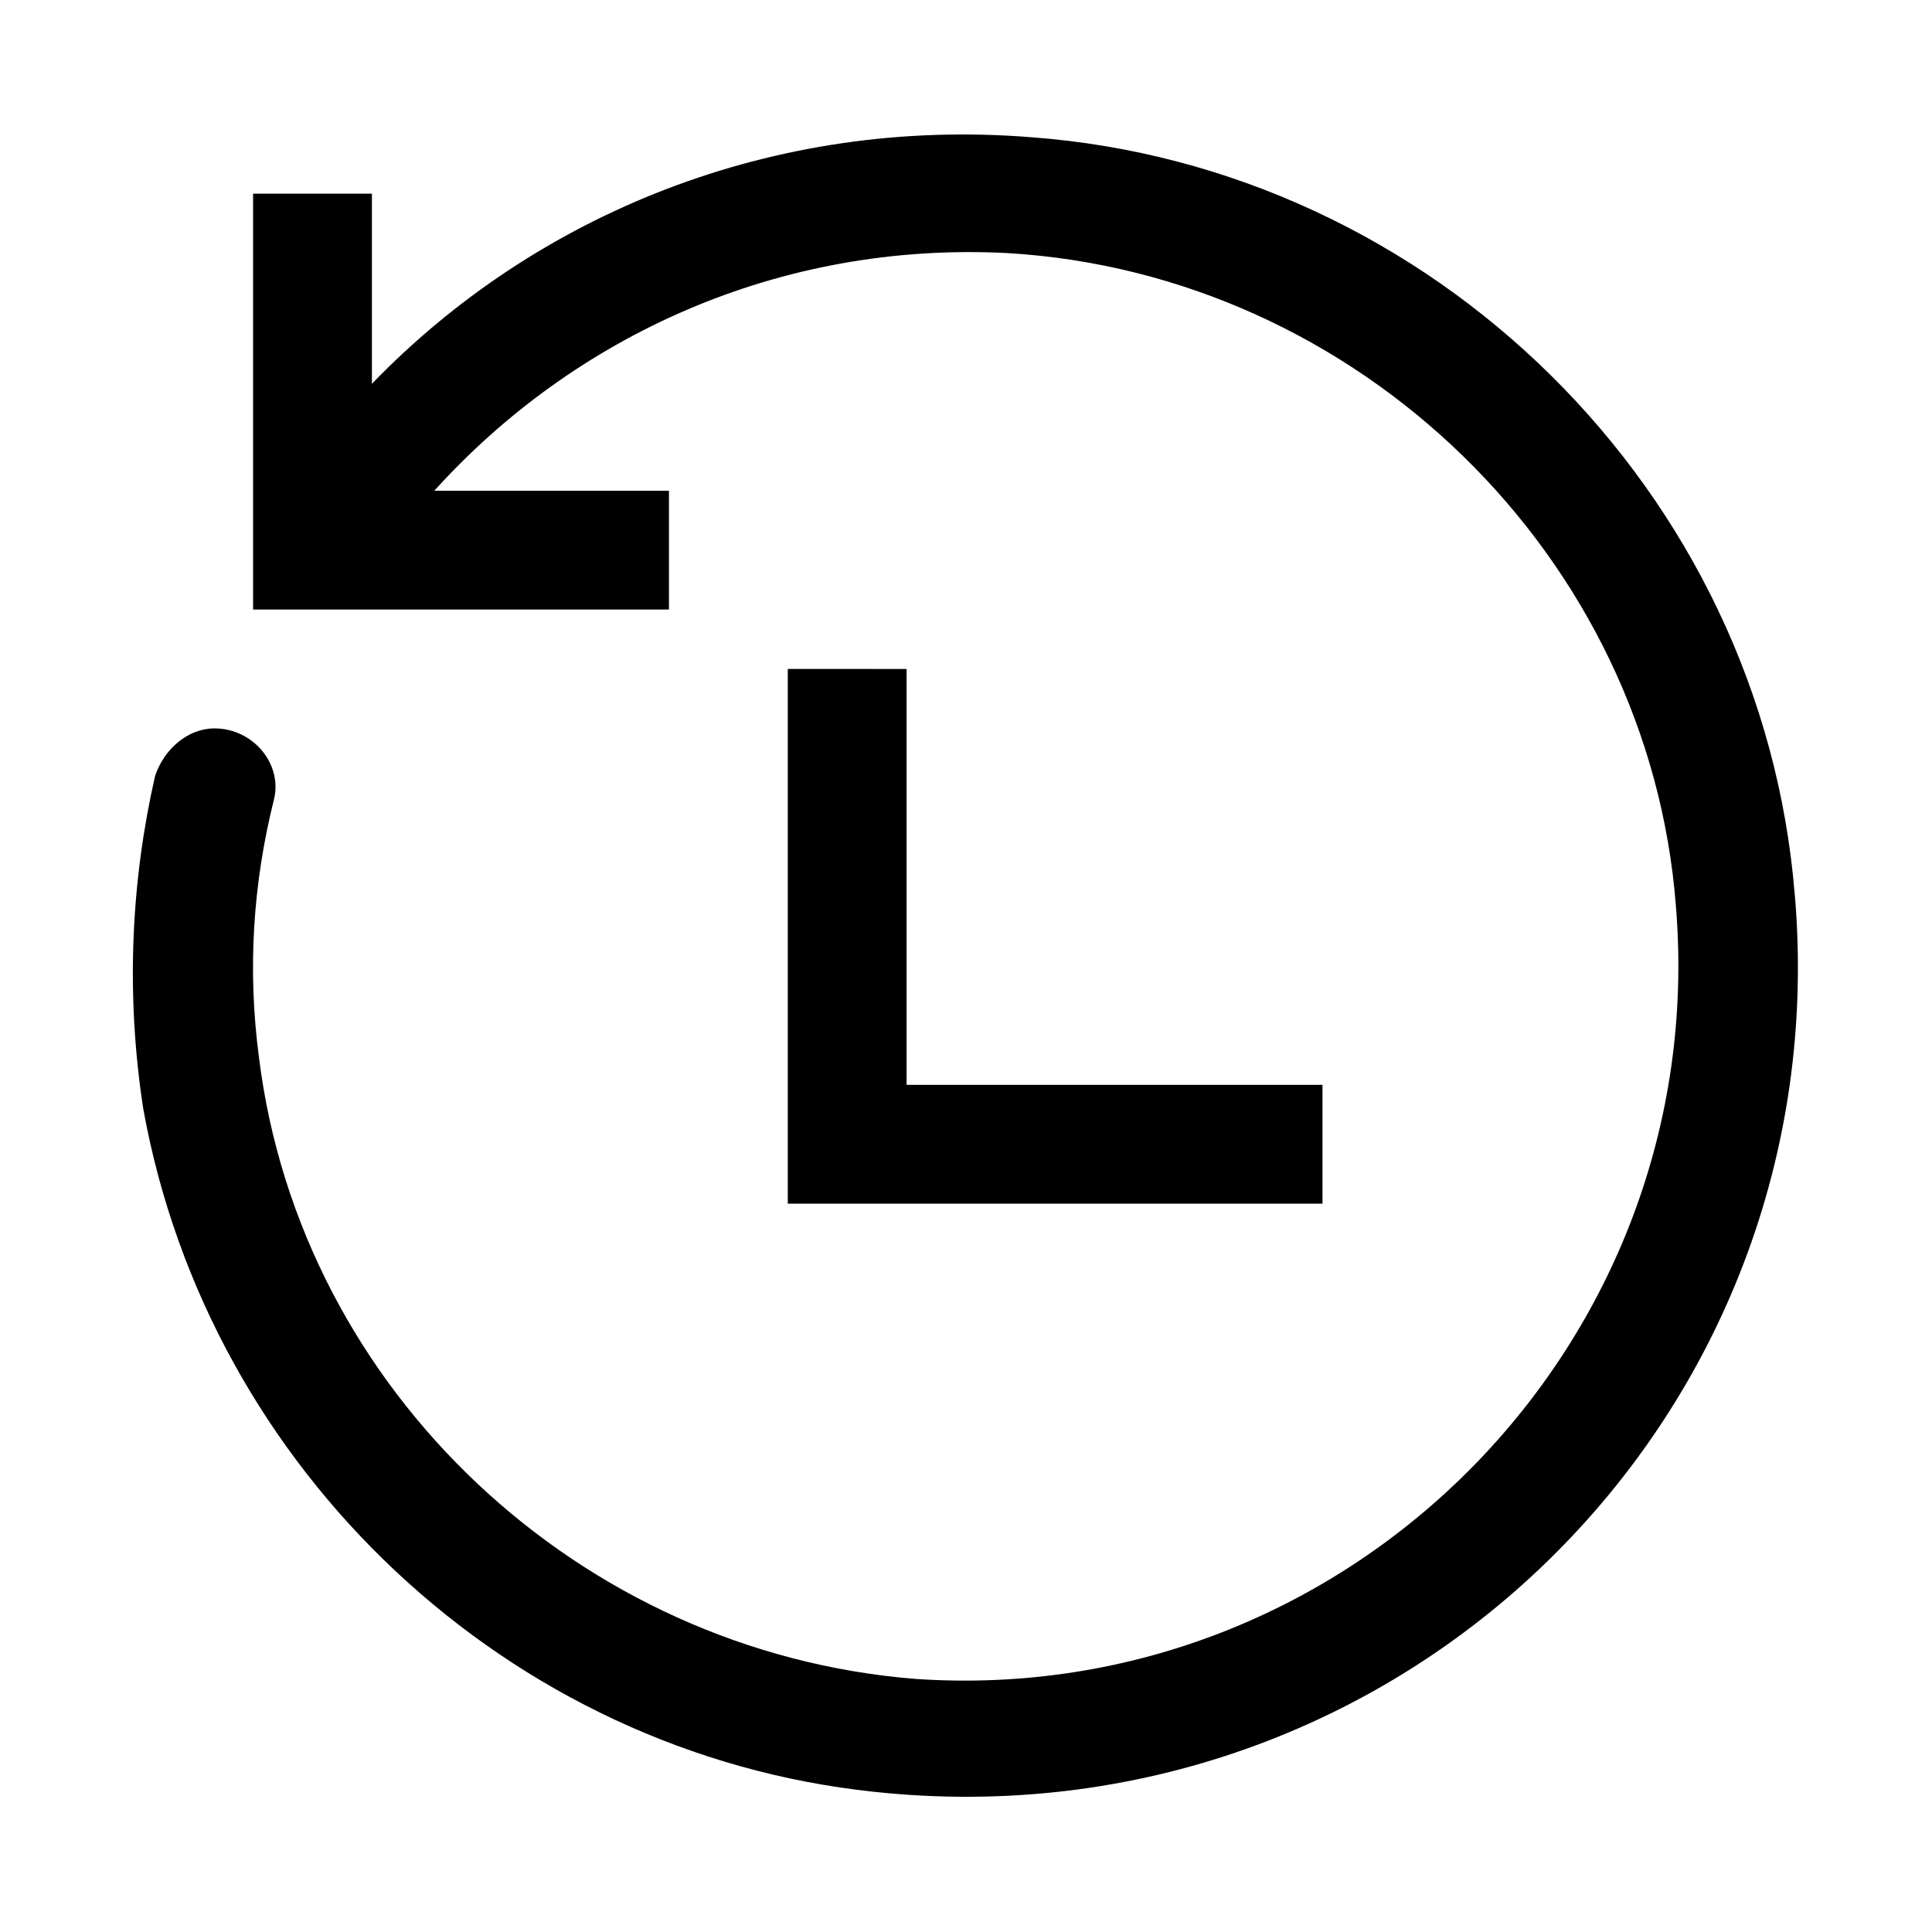
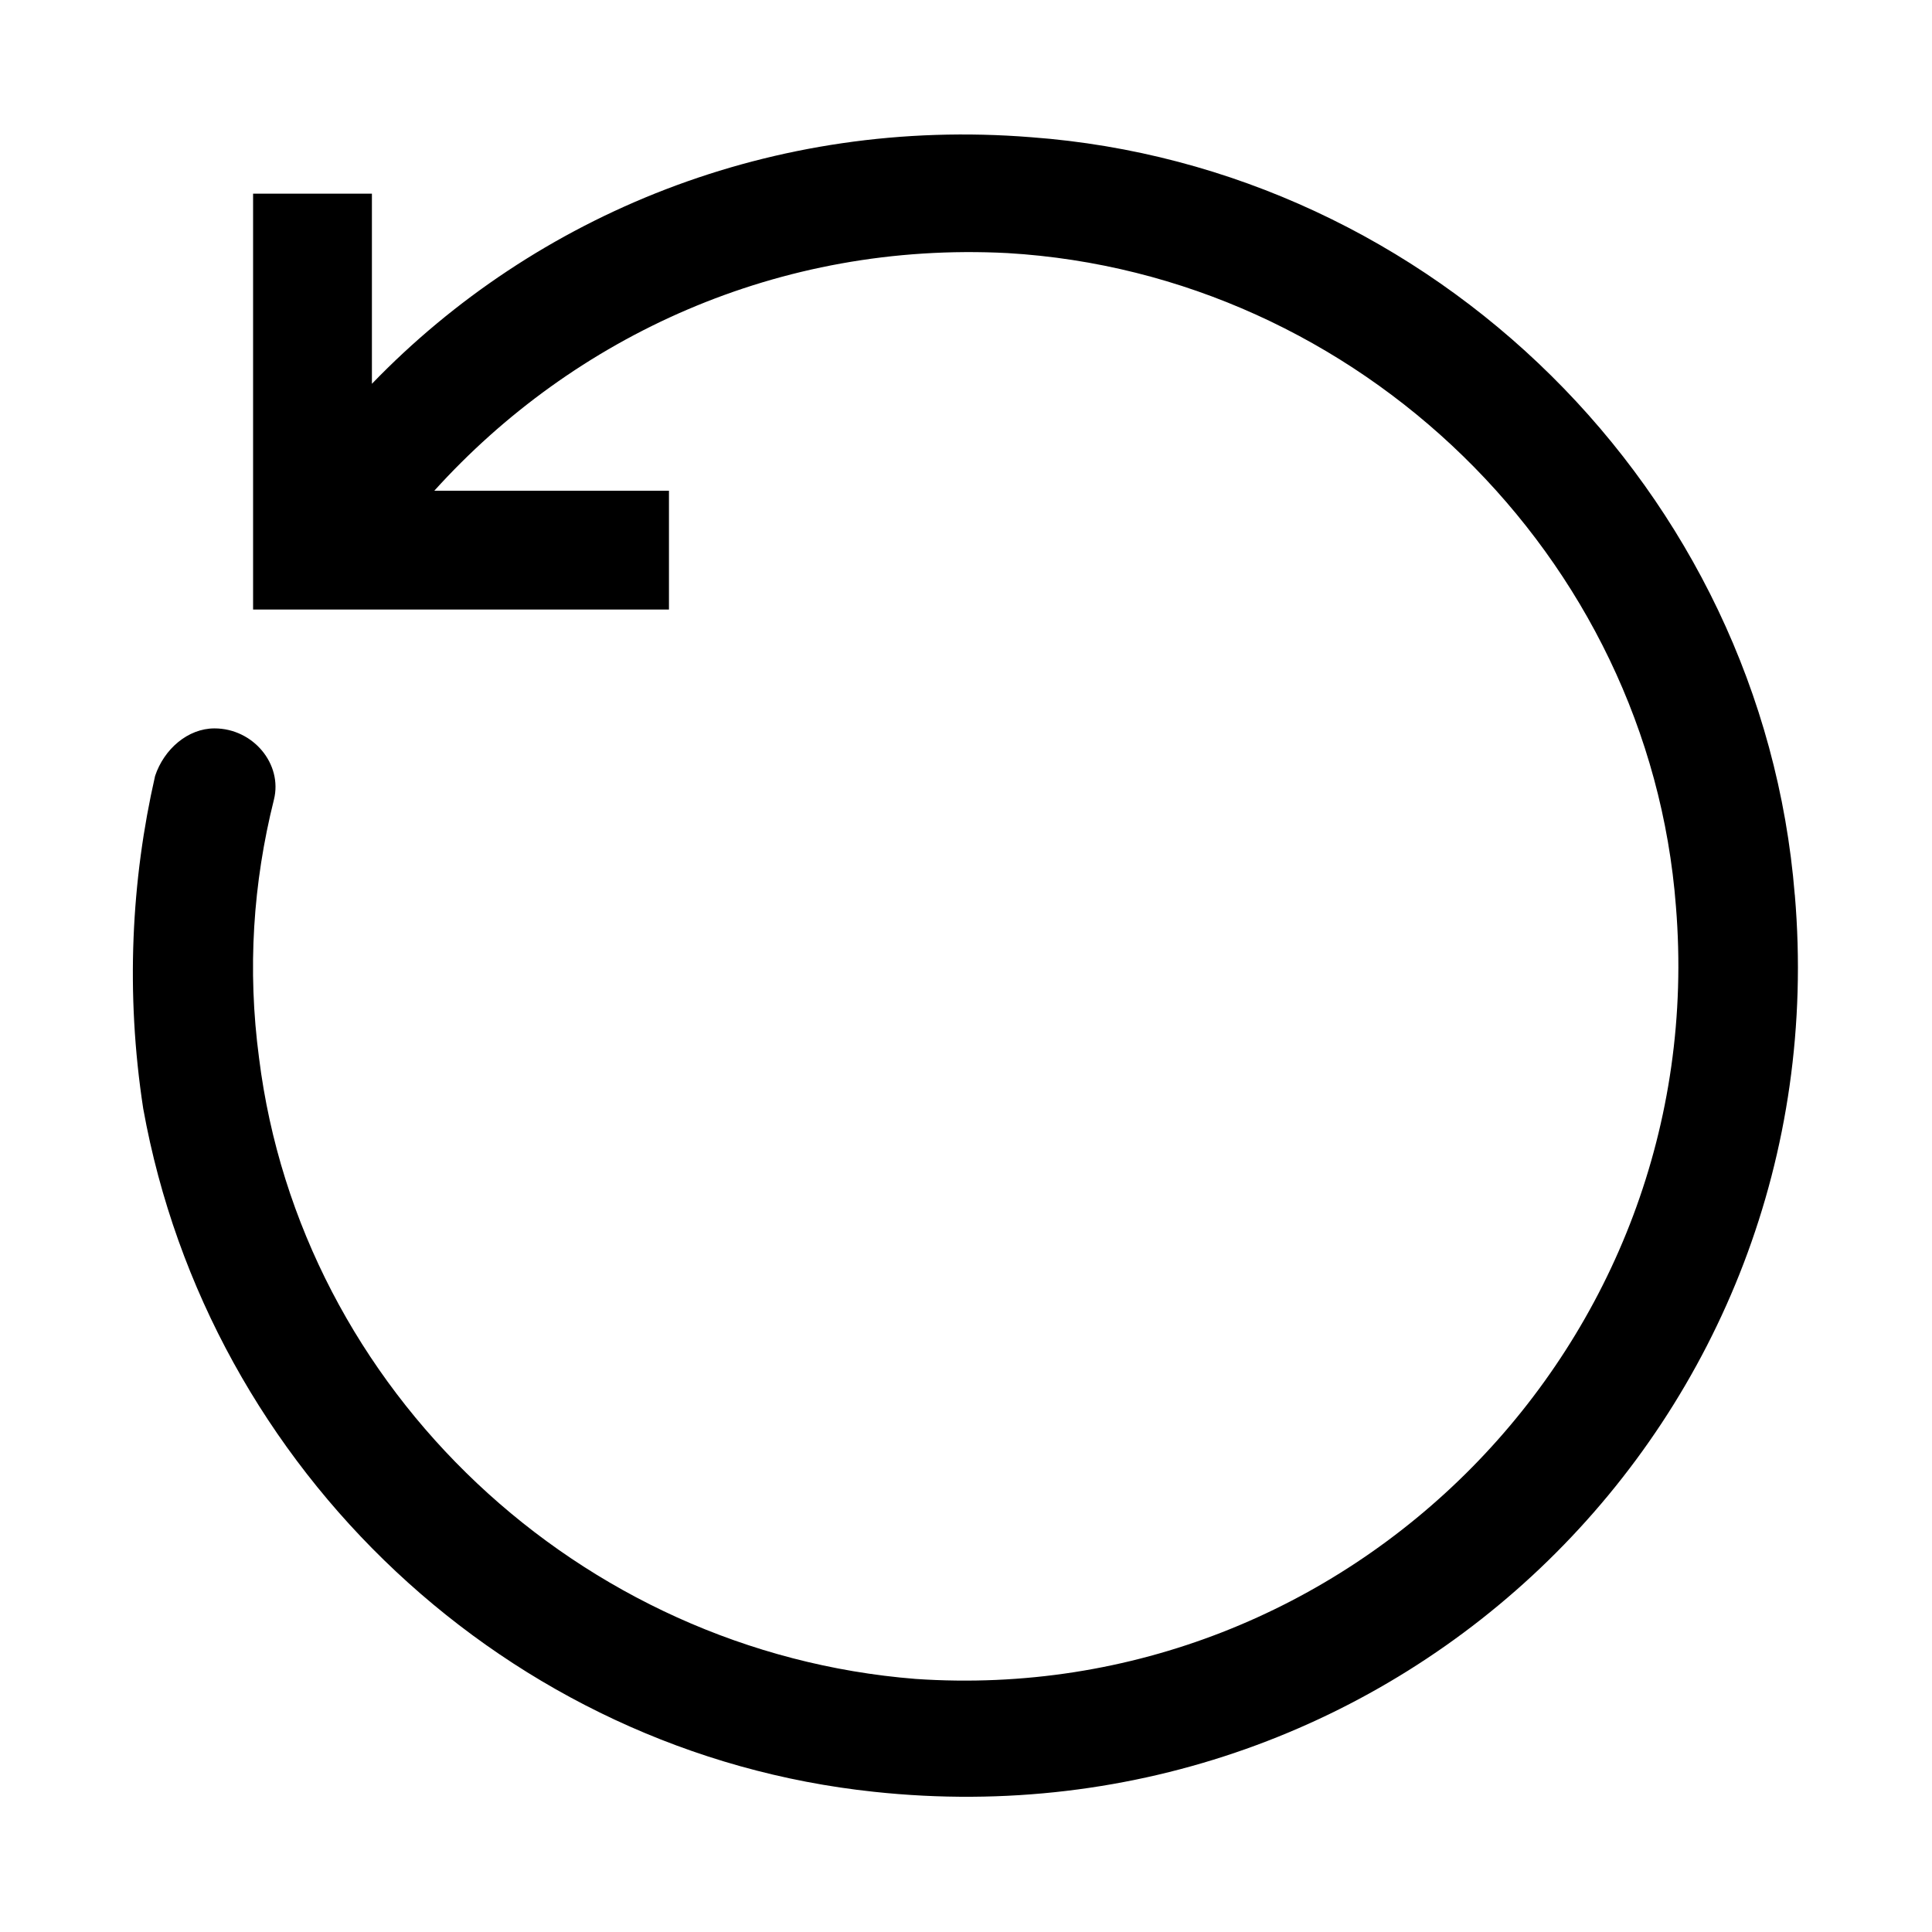
<svg xmlns="http://www.w3.org/2000/svg" fill="#000000" width="800px" height="800px" version="1.1" viewBox="144 144 512 512">
  <g>
    <path d="m619.63 381.11c-8.66-107.06-96.039-192.86-202.31-200.74-68.484-5.508-131.46 20.469-174.76 65.34v-50.383h-31.488v110.21h110.21v-31.488h-62.188c37-40.934 91.316-66.125 151.93-62.977 92.891 5.516 170.04 80.297 177.12 173.19 9.445 115.72-86.594 212.54-201.52 204.67-88.953-7.082-162.95-76.355-173.97-164.52-3.148-23.617-1.574-46.445 3.938-68.488 2.359-9.445-5.512-18.891-15.746-18.891-7.086 0-13.383 5.512-15.742 12.594-6.297 27.551-7.871 57.465-3.148 88.168 17.316 96.039 96.824 170.82 193.65 181.05 139.34 14.957 255.84-99.188 244.04-237.73z" />
-     <path d="m352.77 321.28v141.7h141.7v-31.488h-110.21v-110.21z" />
  </g>
</svg>